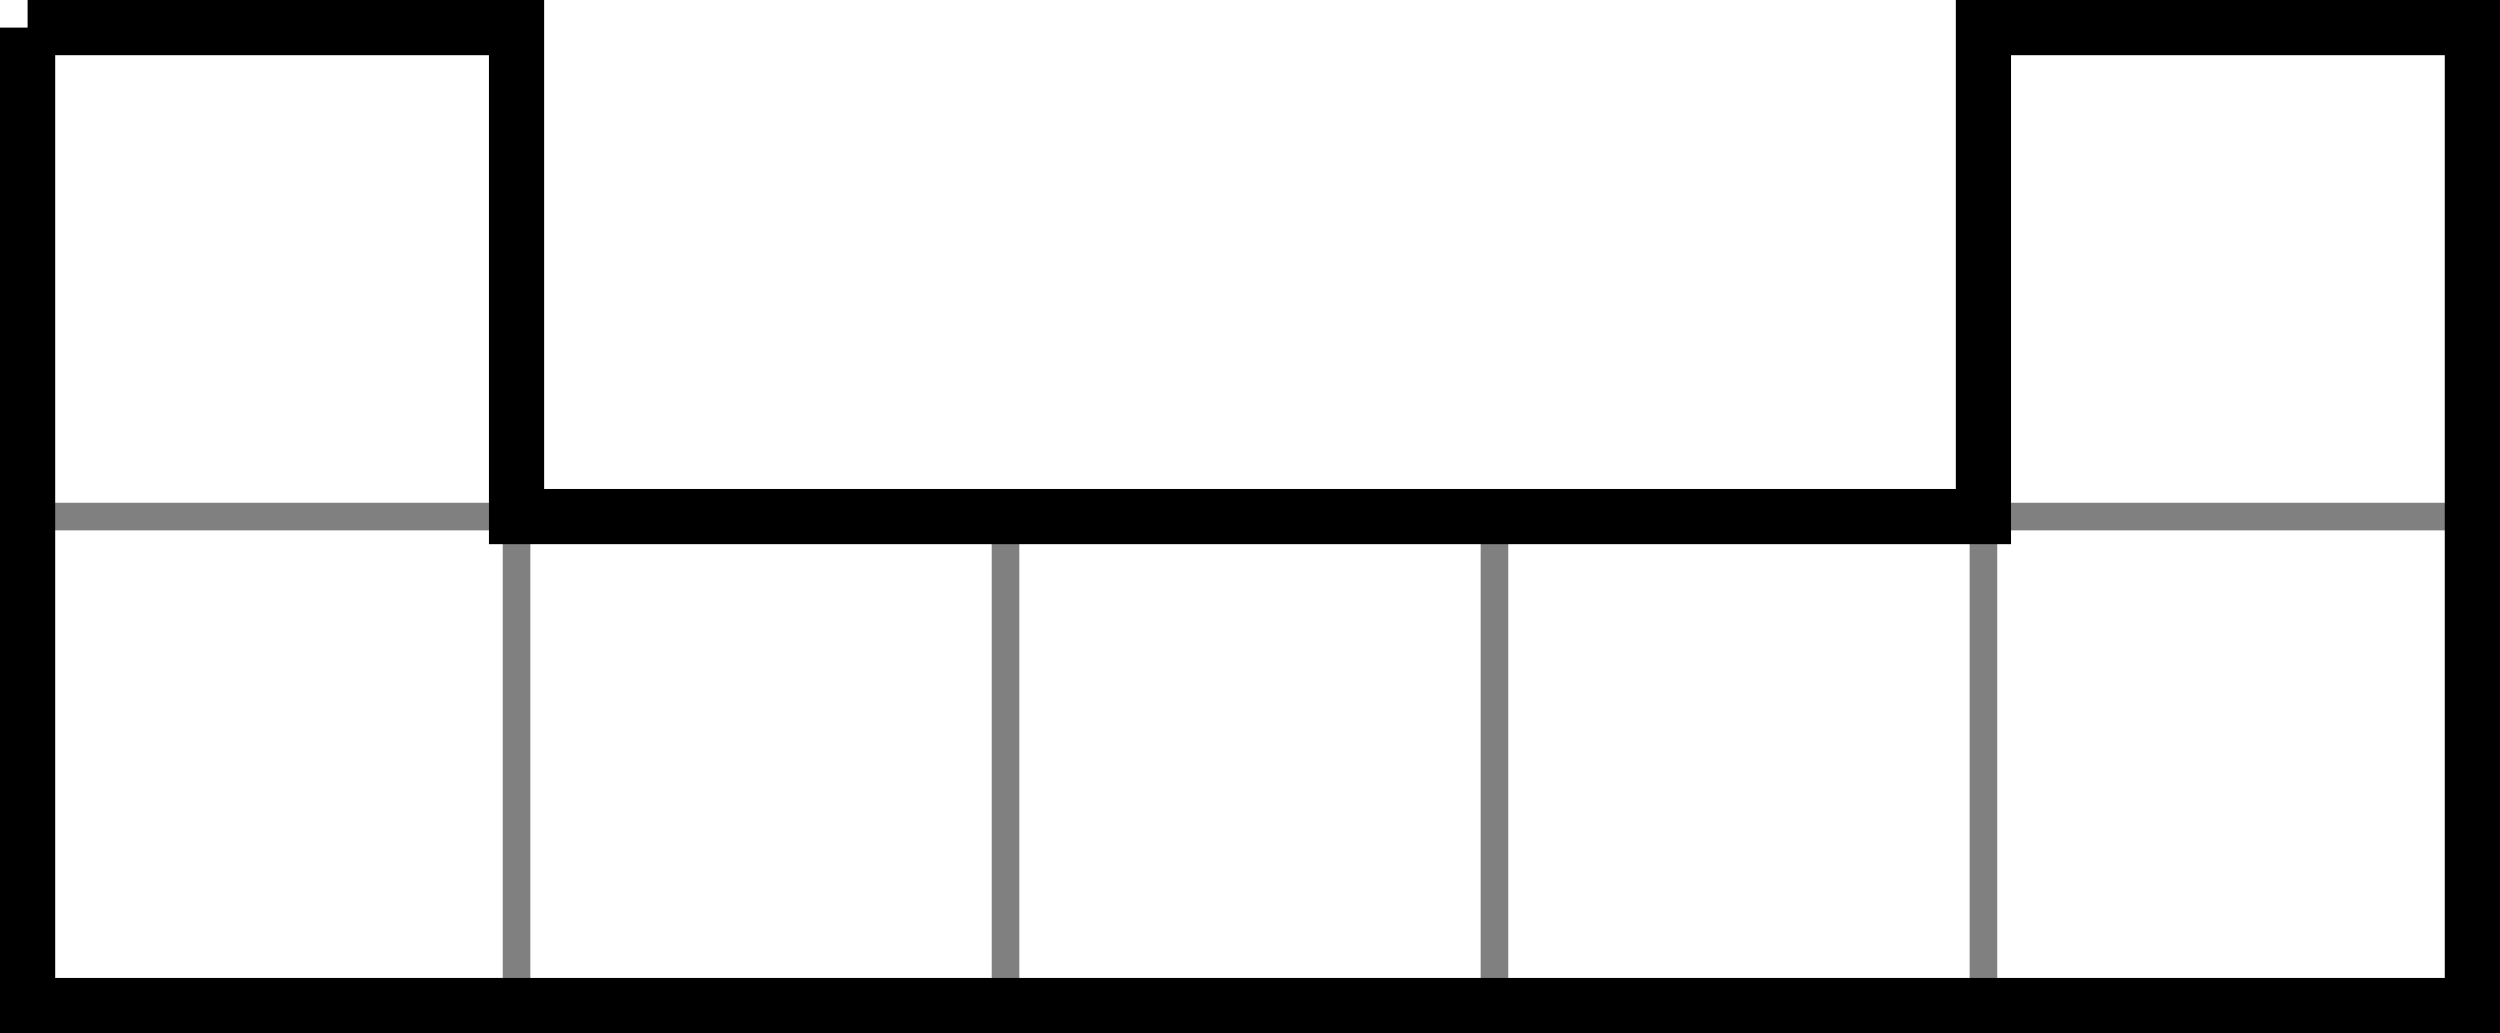
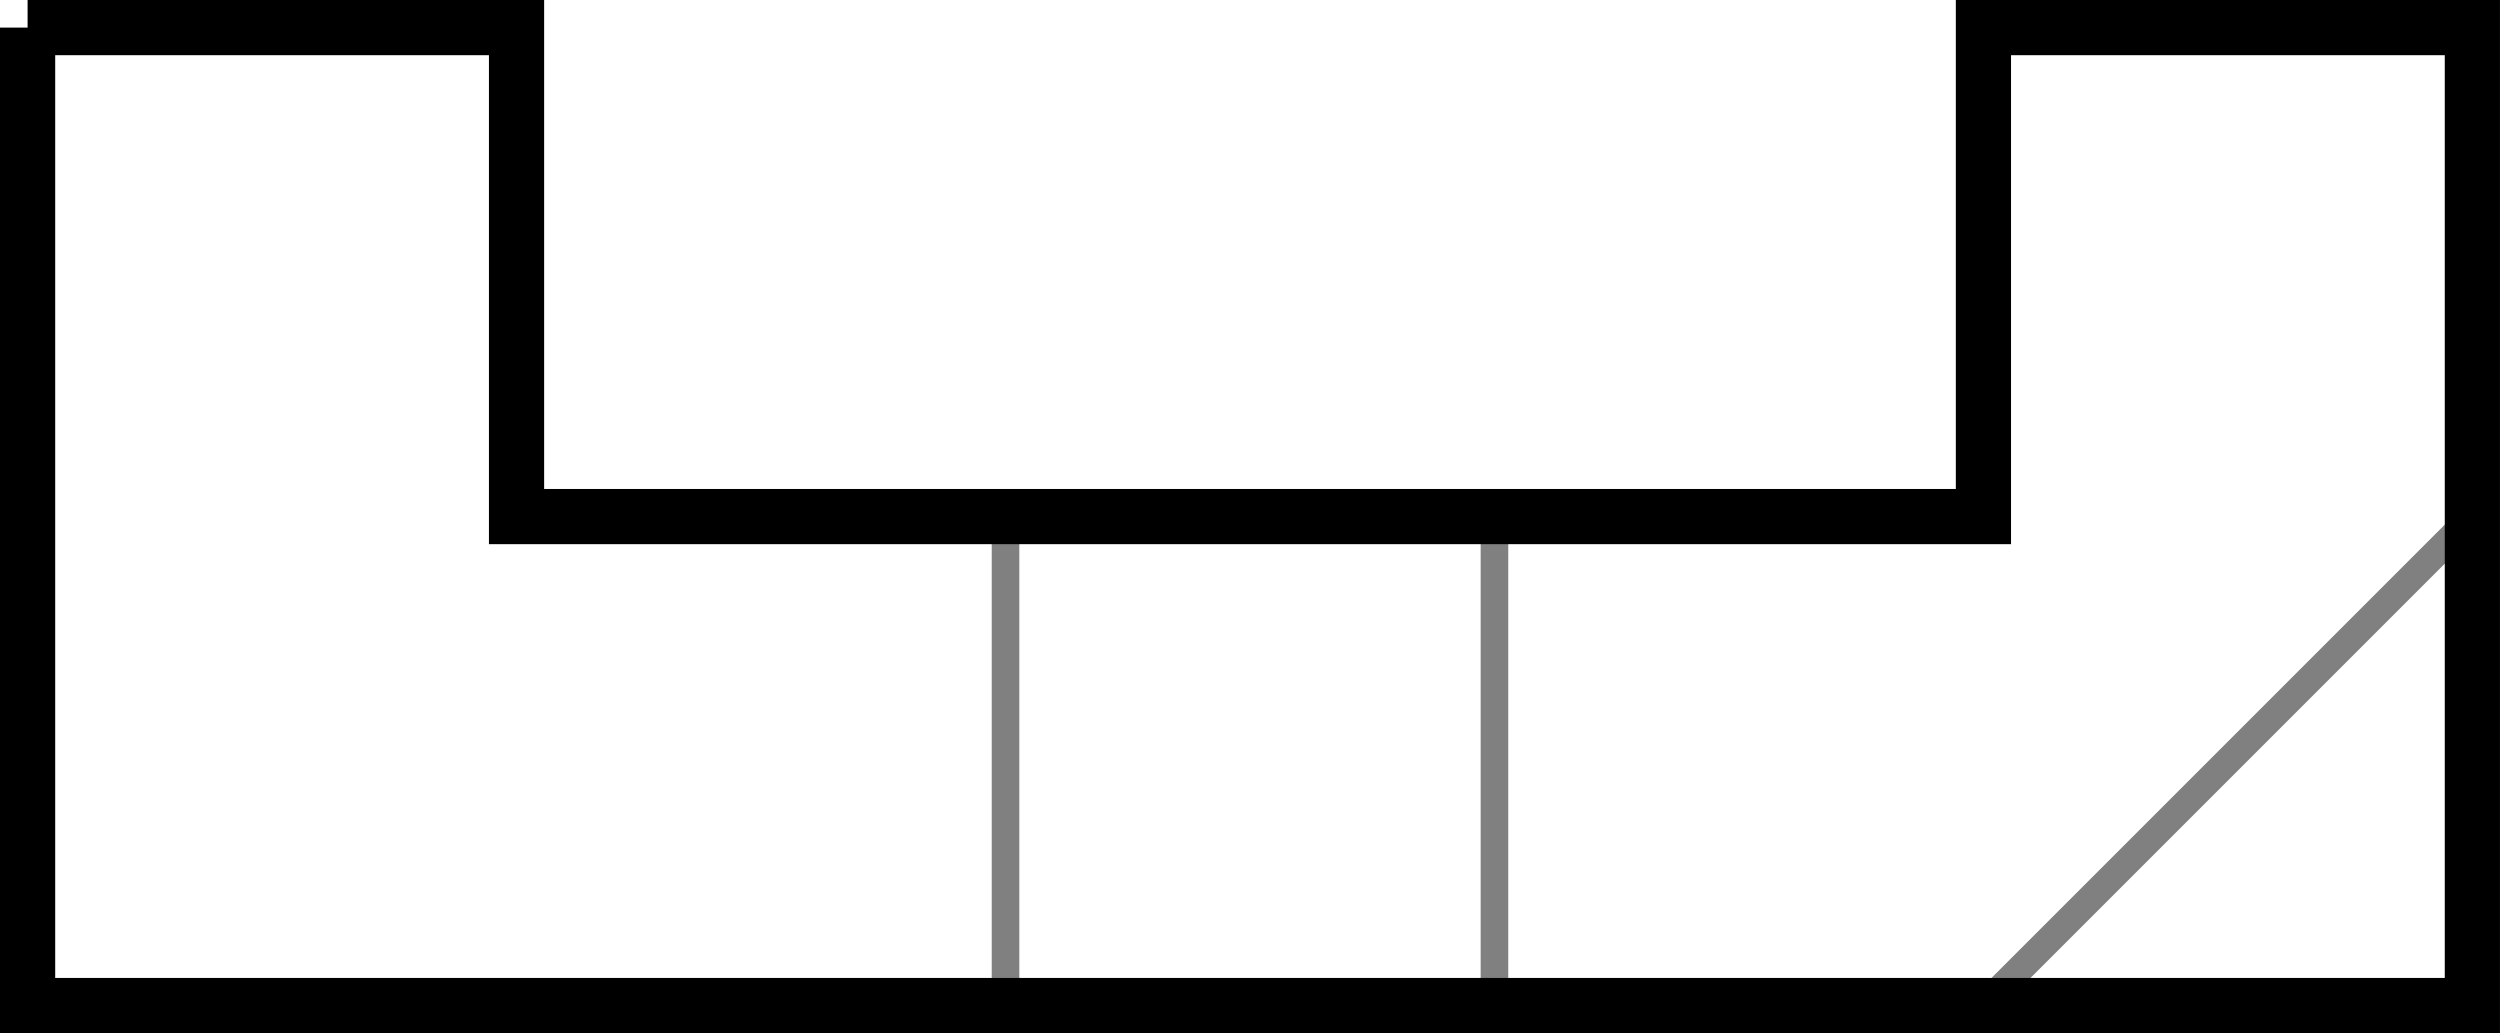
<svg xmlns="http://www.w3.org/2000/svg" xmlns:ns1="http://sodipodi.sourceforge.net/DTD/sodipodi-0.dtd" xmlns:ns2="http://www.inkscape.org/namespaces/inkscape" width="90.583" height="37.433" id="svg2" ns1:version="0.32" ns2:version="0.45.1" version="1.0" ns1:docbase="/Users/bryan/Documents/Teaching/Escher Wiki/Wiki Art" ns1:docname="septomino2.svg" ns2:output_extension="org.inkscape.output.svg.inkscape">
  <defs id="defs4" />
  <ns1:namedview id="base" pagecolor="#ffffff" bordercolor="#666666" borderopacity="1.0" gridtolerance="10000" guidetolerance="10" objecttolerance="10" ns2:pageopacity="0.0" ns2:pageshadow="2" ns2:zoom="1" ns2:cx="27.574805" ns2:cy="27.574804" ns2:document-units="px" ns2:current-layer="layer1" showgrid="true" ns2:grid-points="true" ns2:grid-bbox="false" gridspacingx="5mm" gridspacingy="5mm" gridanglex="8.467mm" gridanglez="8.467mm" grid_units="mm" width="43.56mm" height="43.56mm" units="mm" ns2:window-width="697" ns2:window-height="581" ns2:window-x="52" ns2:window-y="22" />
  <g ns2:label="Layer 1" ns2:groupmode="layer" id="layer1" transform="translate(-281.465,-637.779)">
-     <path style="fill:none;fill-rule:evenodd;stroke:#808080;stroke-width:1px;stroke-linecap:butt;stroke-linejoin:miter;stroke-opacity:1" d="M 17.717,101.197 L 35.433,101.197 L 35.433,118.913" id="path3207" transform="translate(264.748,555.299)" />
    <path style="fill:none;fill-rule:evenodd;stroke:#808080;stroke-width:1px;stroke-linecap:butt;stroke-linejoin:miter;stroke-opacity:1" d="M 53.15,118.913 L 53.15,101.197" id="path3209" transform="translate(264.748,555.299)" />
    <path style="fill:none;fill-rule:evenodd;stroke:#808080;stroke-width:1px;stroke-linecap:butt;stroke-linejoin:miter;stroke-opacity:1" d="M 70.866,101.197 L 70.866,118.913" id="path3211" transform="translate(264.748,555.299)" />
-     <path style="fill:none;fill-rule:evenodd;stroke:#808080;stroke-width:1px;stroke-linecap:butt;stroke-linejoin:miter;stroke-opacity:1" d="M 88.583,118.913 L 88.583,101.197 L 106.299,101.197" id="path3213" transform="translate(264.748,555.299)" />
+     <path style="fill:none;fill-rule:evenodd;stroke:#808080;stroke-width:1px;stroke-linecap:butt;stroke-linejoin:miter;stroke-opacity:1" d="M 88.583,118.913 L 106.299,101.197" id="path3213" transform="translate(264.748,555.299)" />
    <path style="fill:none;fill-rule:evenodd;stroke:#000000;stroke-width:2;stroke-linecap:butt;stroke-linejoin:miter;stroke-opacity:1" d="M 282.465,638.779 L 282.465,674.213 L 371.047,674.213 L 371.047,638.779 L 353.331,638.779 L 353.331,656.496 L 300.181,656.496 L 300.181,638.779 L 282.465,638.779" id="path3205" />
  </g>
</svg>